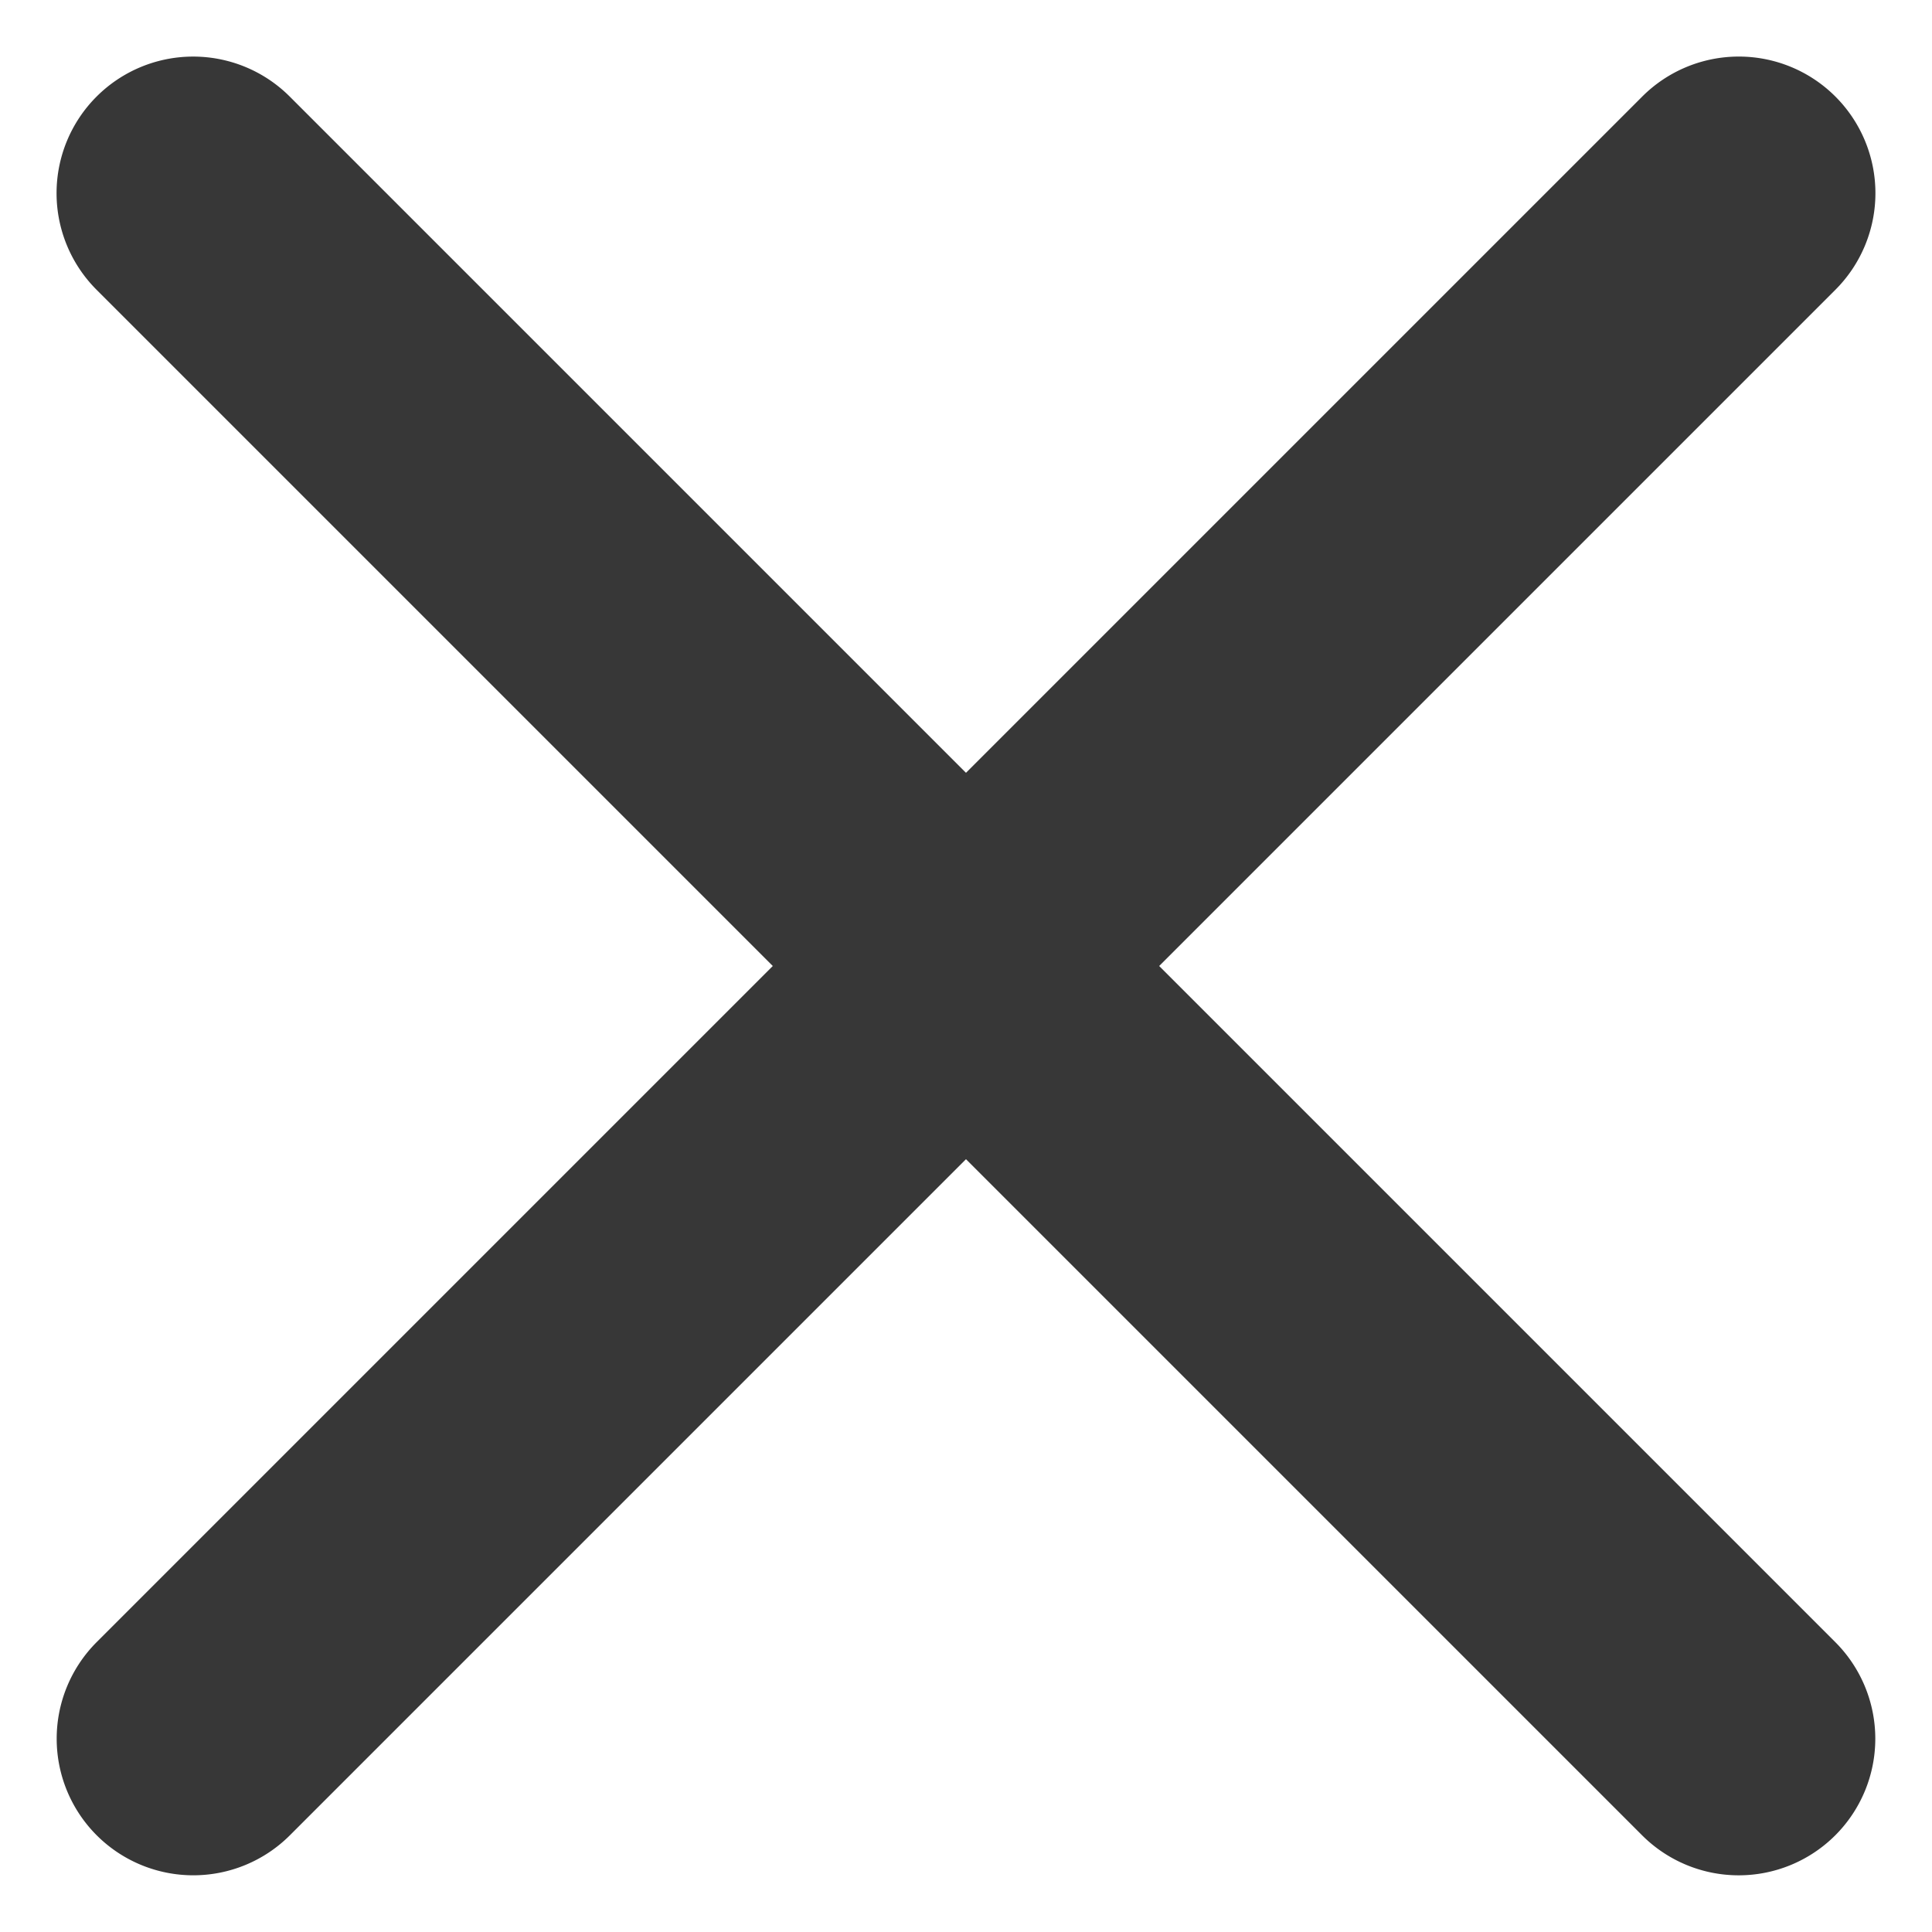
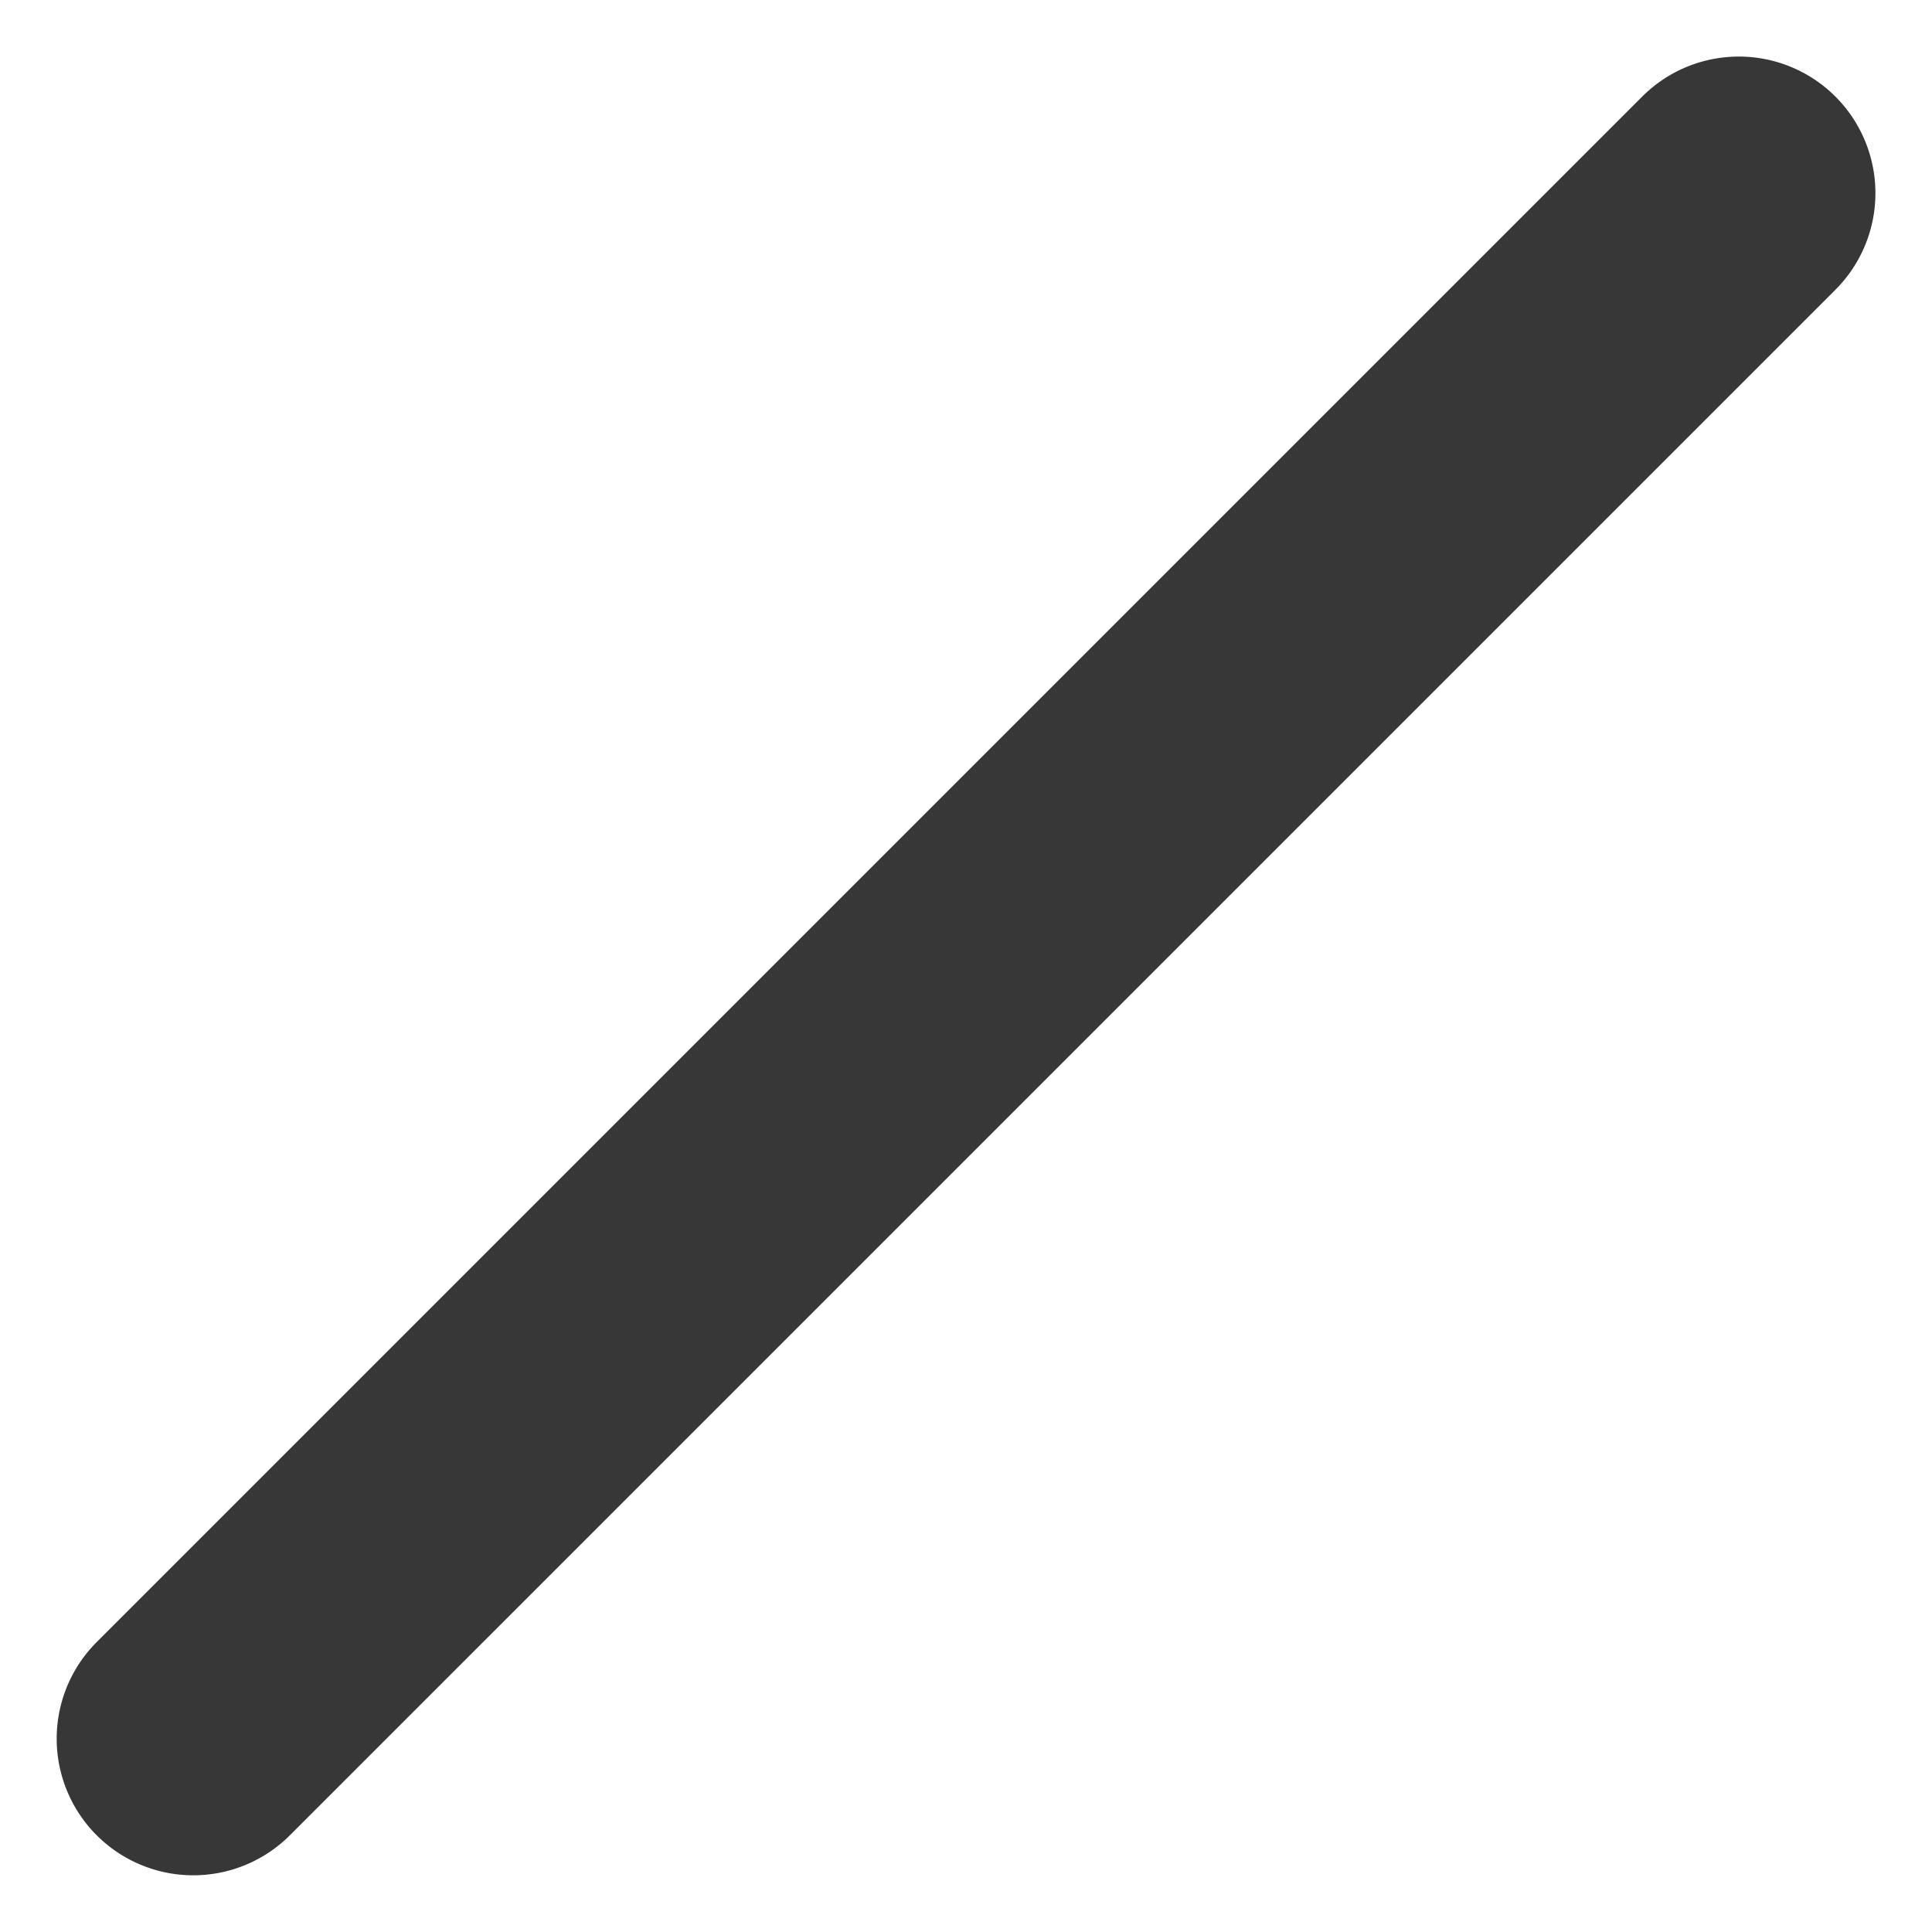
<svg xmlns="http://www.w3.org/2000/svg" width="19.8" height="19.799" viewBox="0 0 19.8 19.799">
  <defs>
    <style>.a{fill:#373737;}</style>
  </defs>
  <g transform="translate(-281.899 -600.901)">
-     <path class="a" d="M3,7.4A1.4,1.4,0,0,0,4.4,8.8H26.8a1.4,1.4,0,0,0,0-2.8H4.4A1.4,1.4,0,0,0,3,7.4Z" transform="translate(286 594.537) rotate(45)" />
    <path class="a" d="M3,7.4A1.4,1.4,0,0,0,4.4,8.8H26.8a1.4,1.4,0,0,0,0-2.8H4.4A1.4,1.4,0,0,0,3,7.4Z" transform="translate(308.063 605.002) rotate(135)" />
  </g>
</svg>